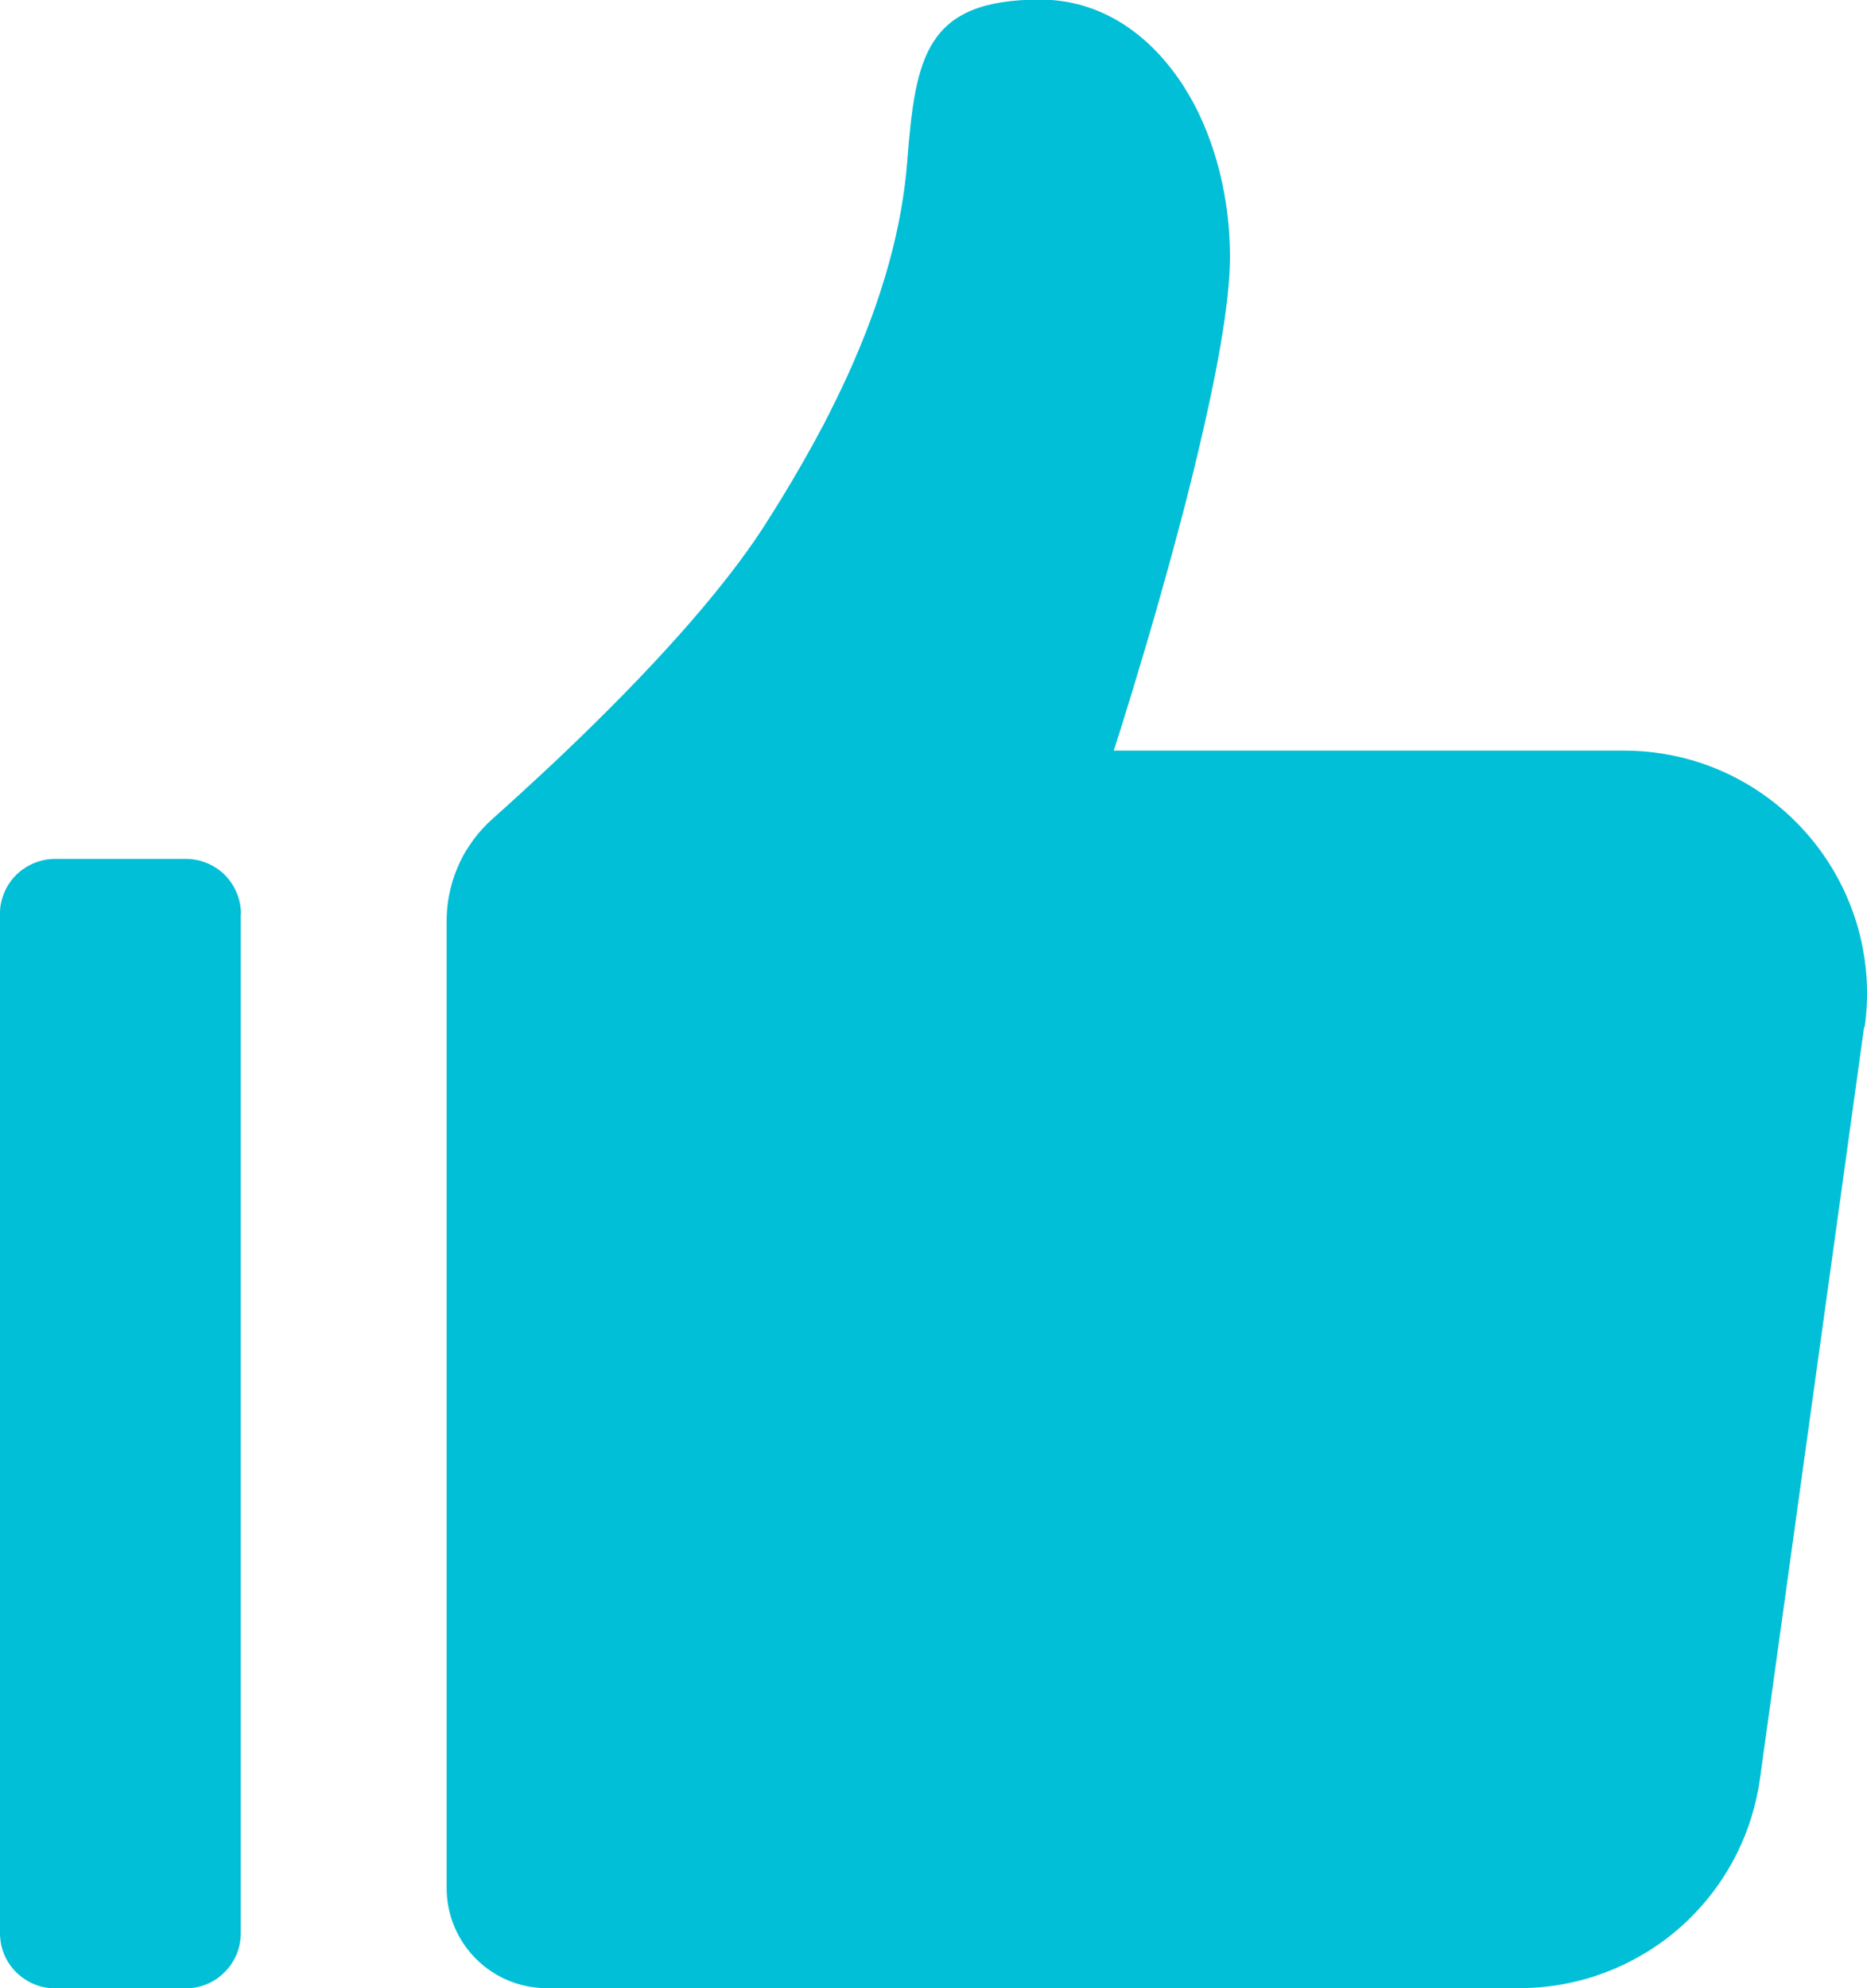
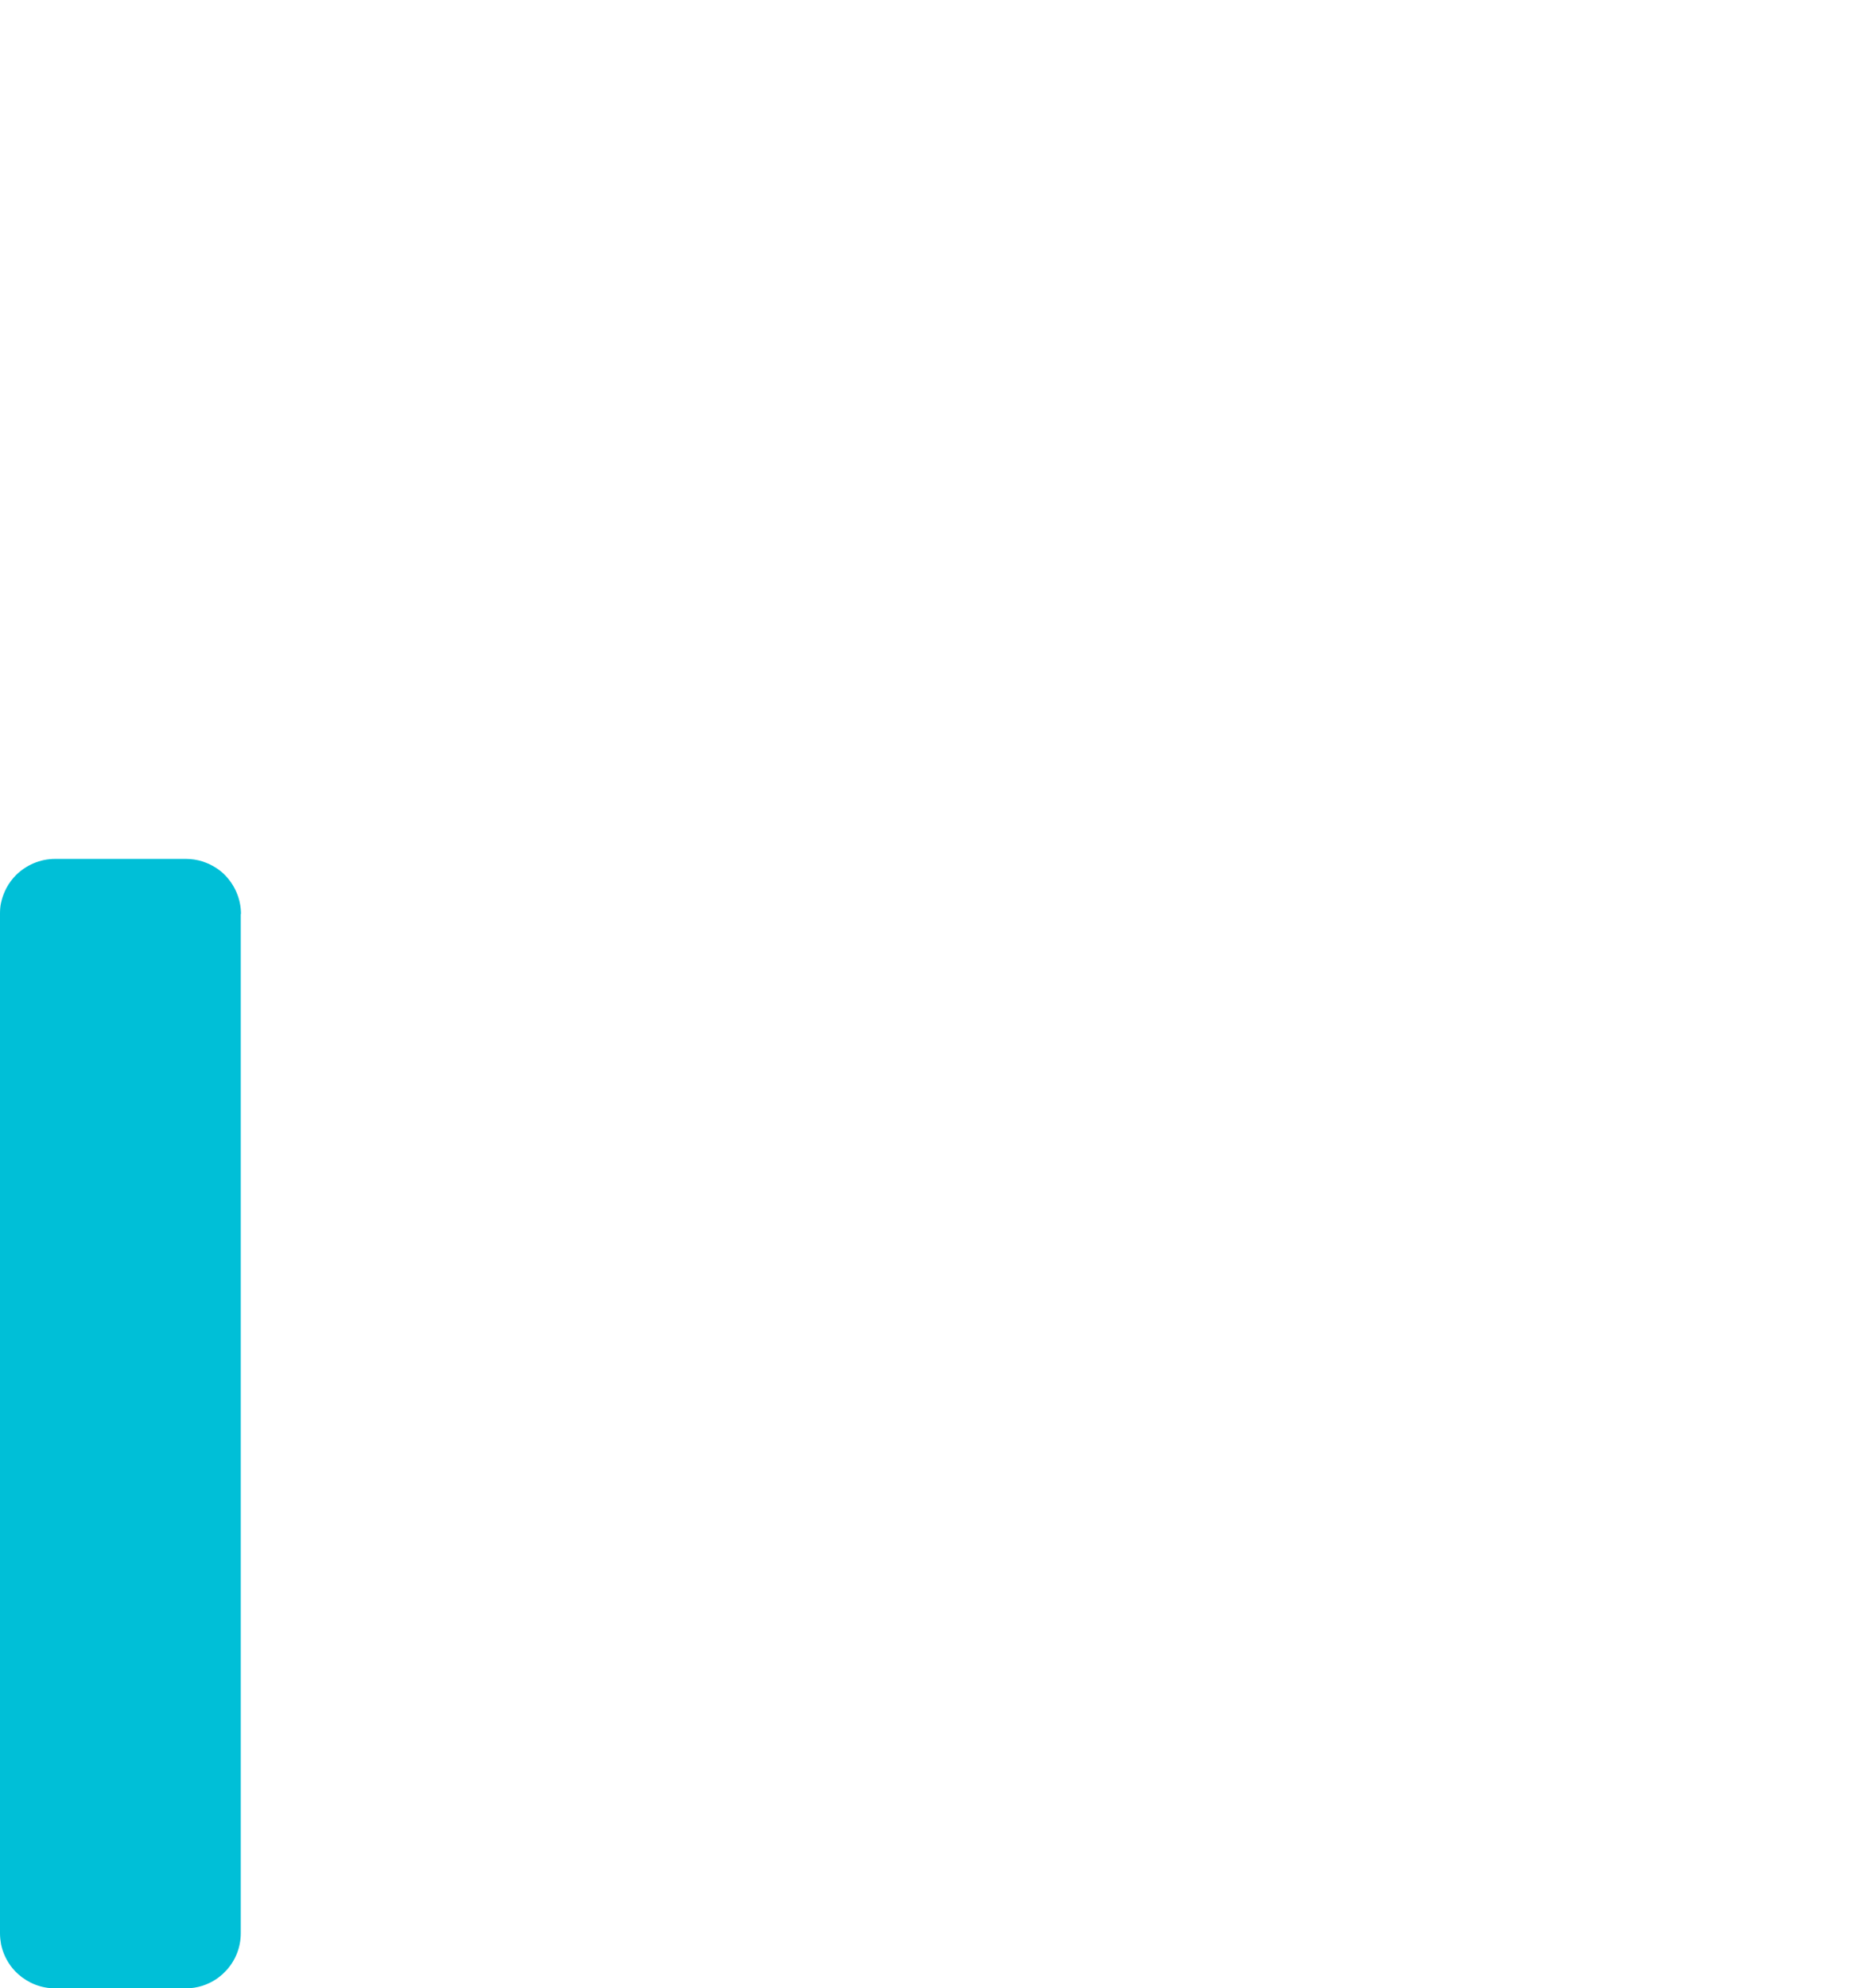
<svg xmlns="http://www.w3.org/2000/svg" id="Layer_2" data-name="Layer 2" viewBox="0 0 89.33 95.1">
  <defs>
    <style>
      .cls-1 {
        fill: #00bfd7;
      }
    </style>
  </defs>
  <g id="Design">
    <g>
      <path class="cls-1" d="m11.53,43.72c0-.73-.3-1.39-.77-1.87-.12-.12-.25-.23-.39-.32-.42-.28-.93-.45-1.47-.45H2.64c-.73,0-1.39.3-1.87.77-.36.36-.61.82-.72,1.33-.04.17-.05.35-.05.53v48.75c0,.18.02.36.05.53.09.43.28.82.55,1.15.08.1.17.19.27.28.47.42,1.09.68,1.77.68h6.25c.55,0,1.05-.17,1.47-.45.1-.07.2-.15.29-.23.06-.06.12-.12.18-.18.43-.47.69-1.09.69-1.78v-48.75Z" />
-       <path class="cls-1" d="m89.22,49.13c.18-1.31.14-2.6-.1-3.82-.08-.41-.18-.81-.3-1.2-1.45-4.71-5.83-8.21-11.13-8.21h-24.4s.66-2.03,1.52-4.95c.16-.53.32-1.09.49-1.68.08-.29.17-.59.25-.89.09-.3.17-.61.26-.92.26-.93.52-1.9.78-2.89.08-.29.15-.59.23-.89.02-.07.03-.13.05-.2.16-.63.31-1.25.46-1.88.86-3.61,1.52-7.09,1.52-9.31,0-2.42-.51-4.75-1.43-6.73-.15-.33-.32-.65-.5-.96-.09-.15-.18-.3-.27-.45-.19-.3-.39-.58-.6-.85-1.57-2.03-3.72-3.32-6.29-3.32-5.47,0-5.96,2.74-6.35,7.72-.24,3.11-1.14,6.49-2.87,10.29-.35.76-.73,1.53-1.14,2.33-.33.62-.68,1.26-1.05,1.9-.57,1-1.19,2.02-1.87,3.07-.45.69-.96,1.4-1.51,2.11-.94,1.22-2,2.46-3.11,3.67-1.76,1.93-3.64,3.78-5.31,5.36-1.12,1.05-2.14,1.98-2.98,2.73-.35.31-.66.65-.93,1.02-.14.19-.26.38-.38.57-.57.99-.89,2.12-.89,3.29v46.26c0,2.64,2.14,4.79,4.79,4.79h46.53c1.82,0,3.54-.42,5.09-1.17.77-.38,1.5-.83,2.16-1.36.4-.32.78-.66,1.13-1.03,1.66-1.72,2.79-3.95,3.14-6.47l4.98-35.93Z" />
    </g>
  </g>
</svg>